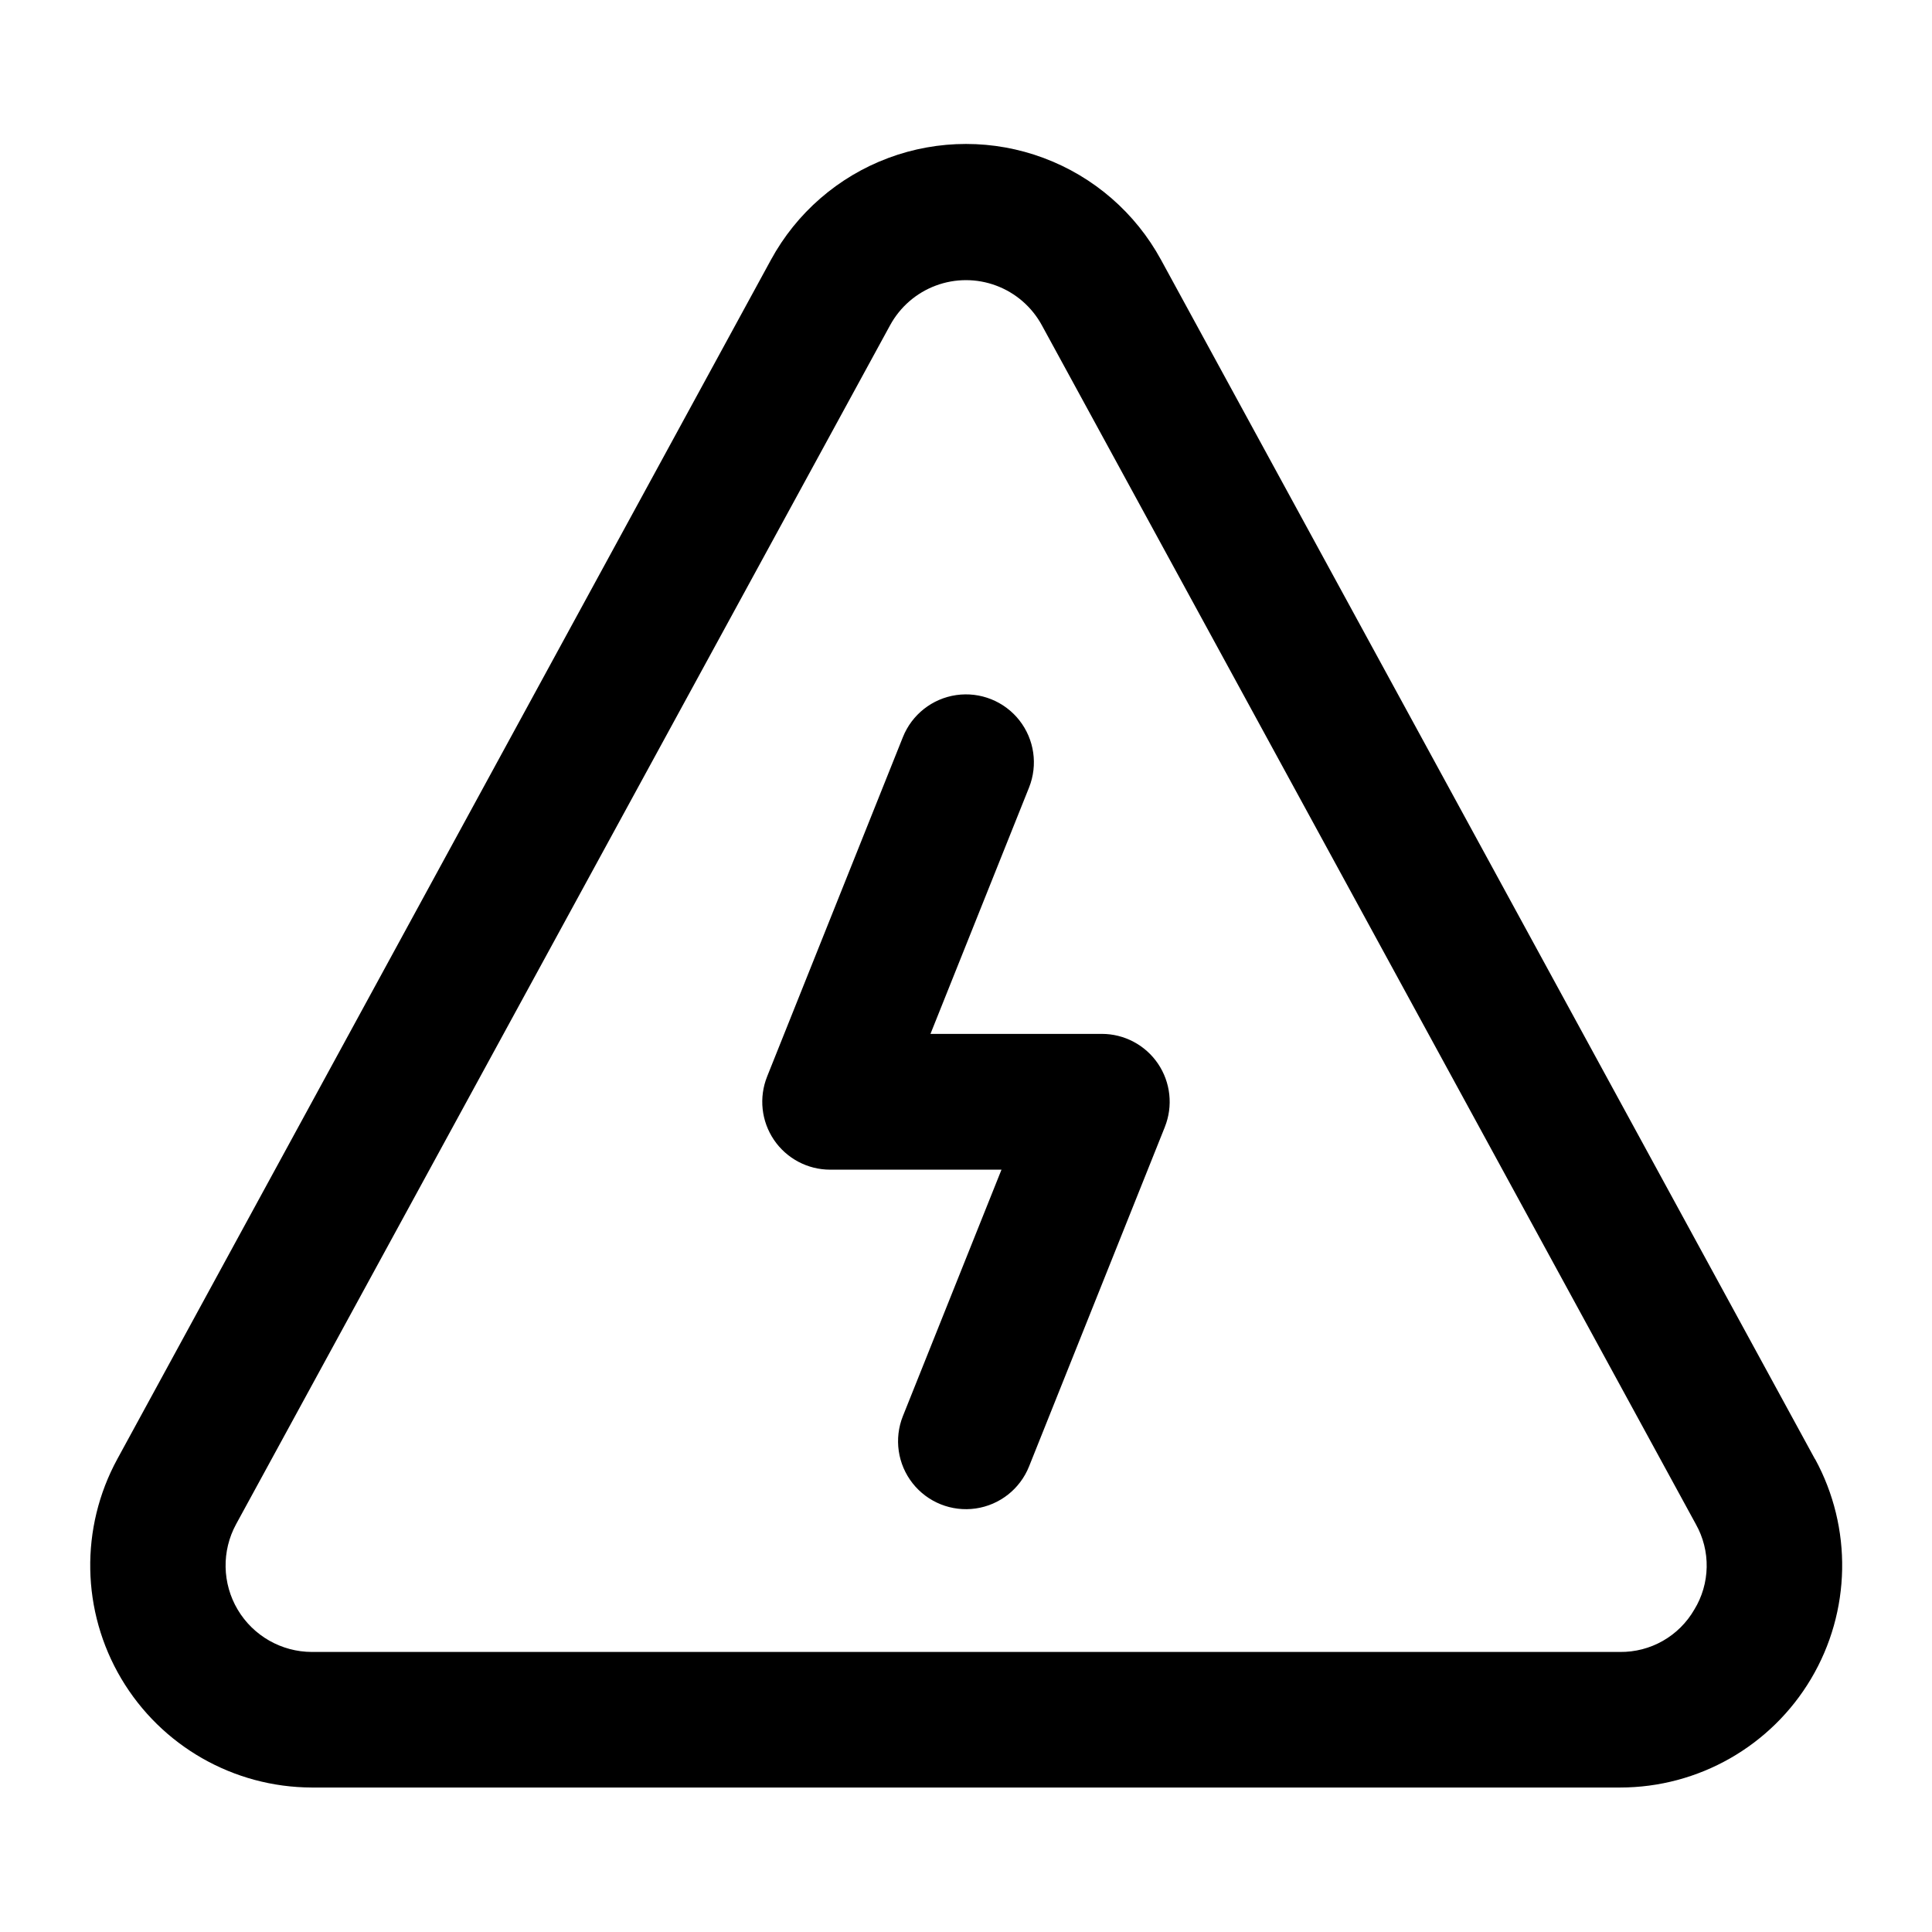
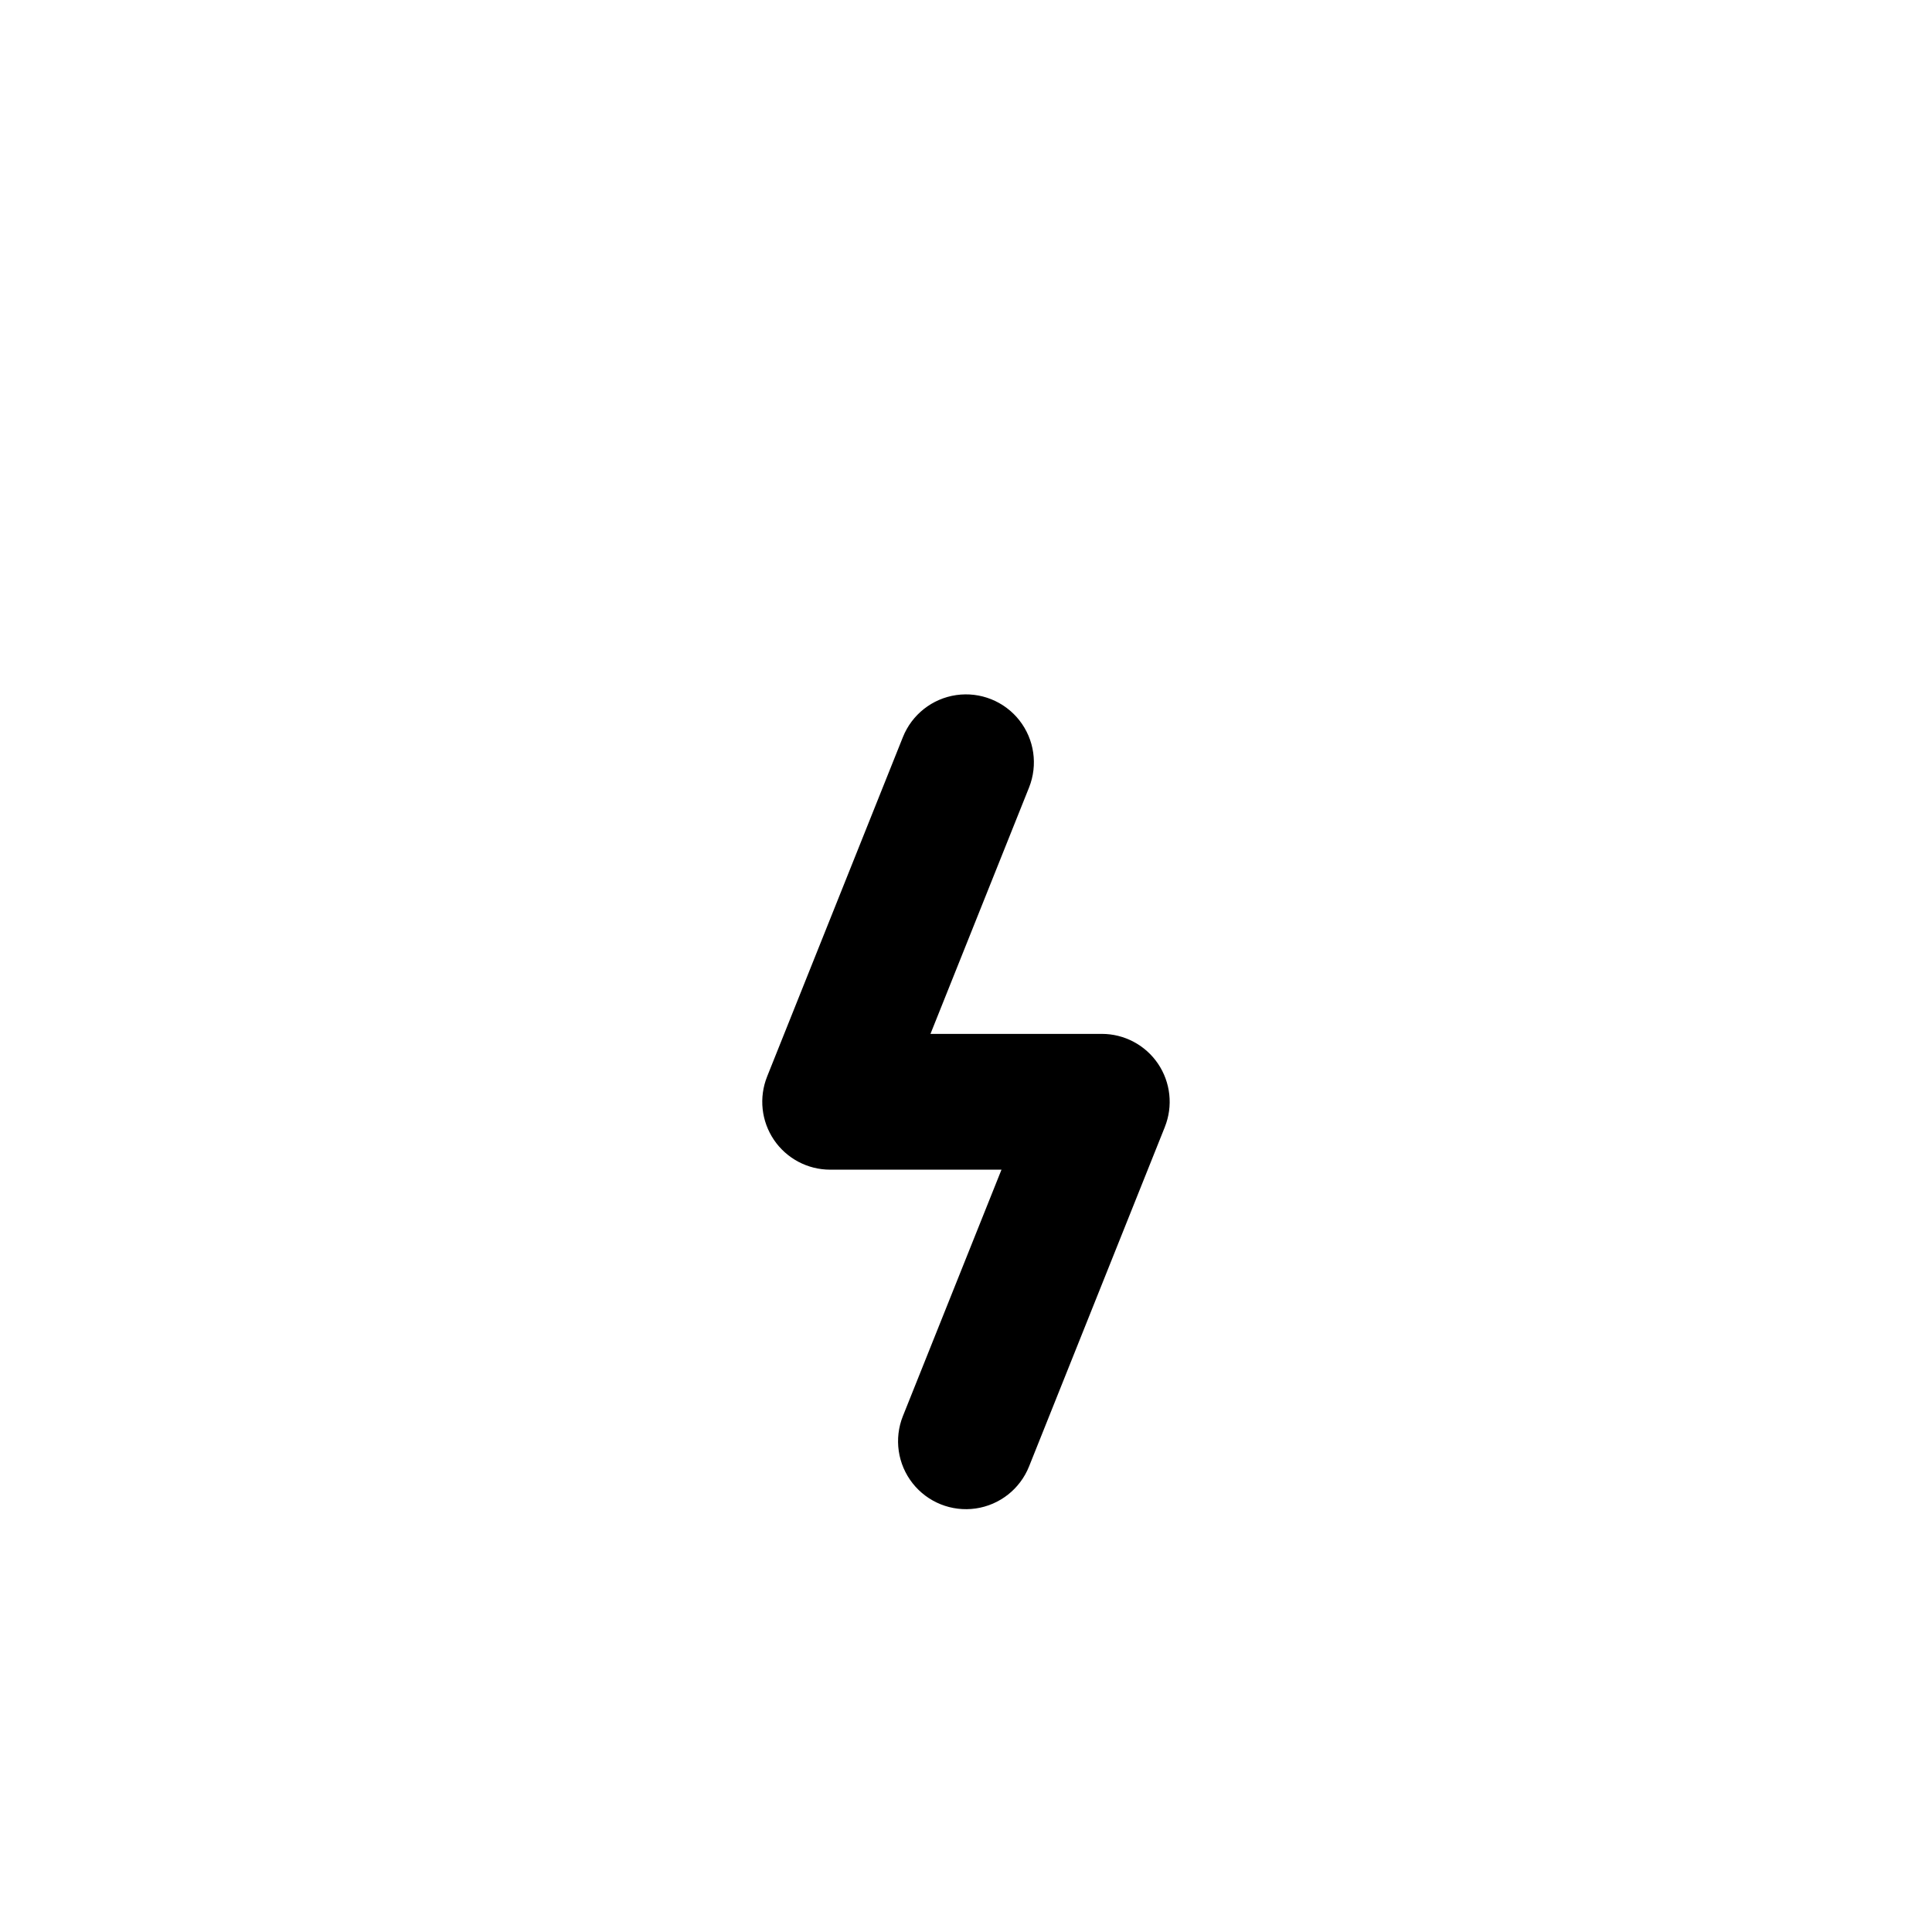
<svg xmlns="http://www.w3.org/2000/svg" fill="#000000" width="800px" height="800px" version="1.1" viewBox="144 144 512 512">
  <g>
-     <path d="m625 530.7-173.31-317.83c-6.777-12.453-17.82-22.039-31.102-27-13.277-4.961-27.902-4.961-41.184 0-13.281 4.961-24.324 14.547-31.102 27l-173.22 317.81c-9.926 18.223-9.523 40.328 1.059 58.18 10.582 17.848 29.777 28.812 50.531 28.852h346.66c20.777 0 40.016-10.957 50.621-28.824s11.004-40.004 1.055-58.242zm-31.992 39.855c-1.988 3.453-4.859 6.312-8.32 8.285-3.457 1.973-7.383 2.988-11.363 2.945h-346.66c-8.074-0.012-15.547-4.269-19.672-11.211-4.121-6.941-4.285-15.543-0.43-22.637l173.33-317.76v0.004c2.637-4.84 6.934-8.566 12.094-10.492 5.164-1.93 10.848-1.93 16.012 0 5.164 1.926 9.457 5.652 12.094 10.492l173.33 317.76c1.949 3.469 2.938 7.391 2.863 11.367-0.074 3.973-1.203 7.859-3.277 11.25z" />
    <path d="m435.98 417.99h-45.395l26.125-65.297c2.383-5.973 1.402-12.762-2.578-17.816-3.981-5.051-10.352-7.594-16.715-6.676-6.363 0.922-11.754 5.168-14.141 11.141l-35.988 89.965h0.004c-2.215 5.547-1.535 11.828 1.812 16.77 3.352 4.941 8.934 7.902 14.902 7.898h45.398l-26.125 65.297-0.004 0.004c-2.383 5.969-1.402 12.762 2.578 17.812 3.981 5.051 10.352 7.594 16.715 6.676 6.367-0.922 11.754-5.168 14.141-11.141l35.988-89.965h-0.004c2.215-5.543 1.535-11.824-1.812-16.77-3.348-4.941-8.93-7.902-14.902-7.898z" />
  </g>
</svg>